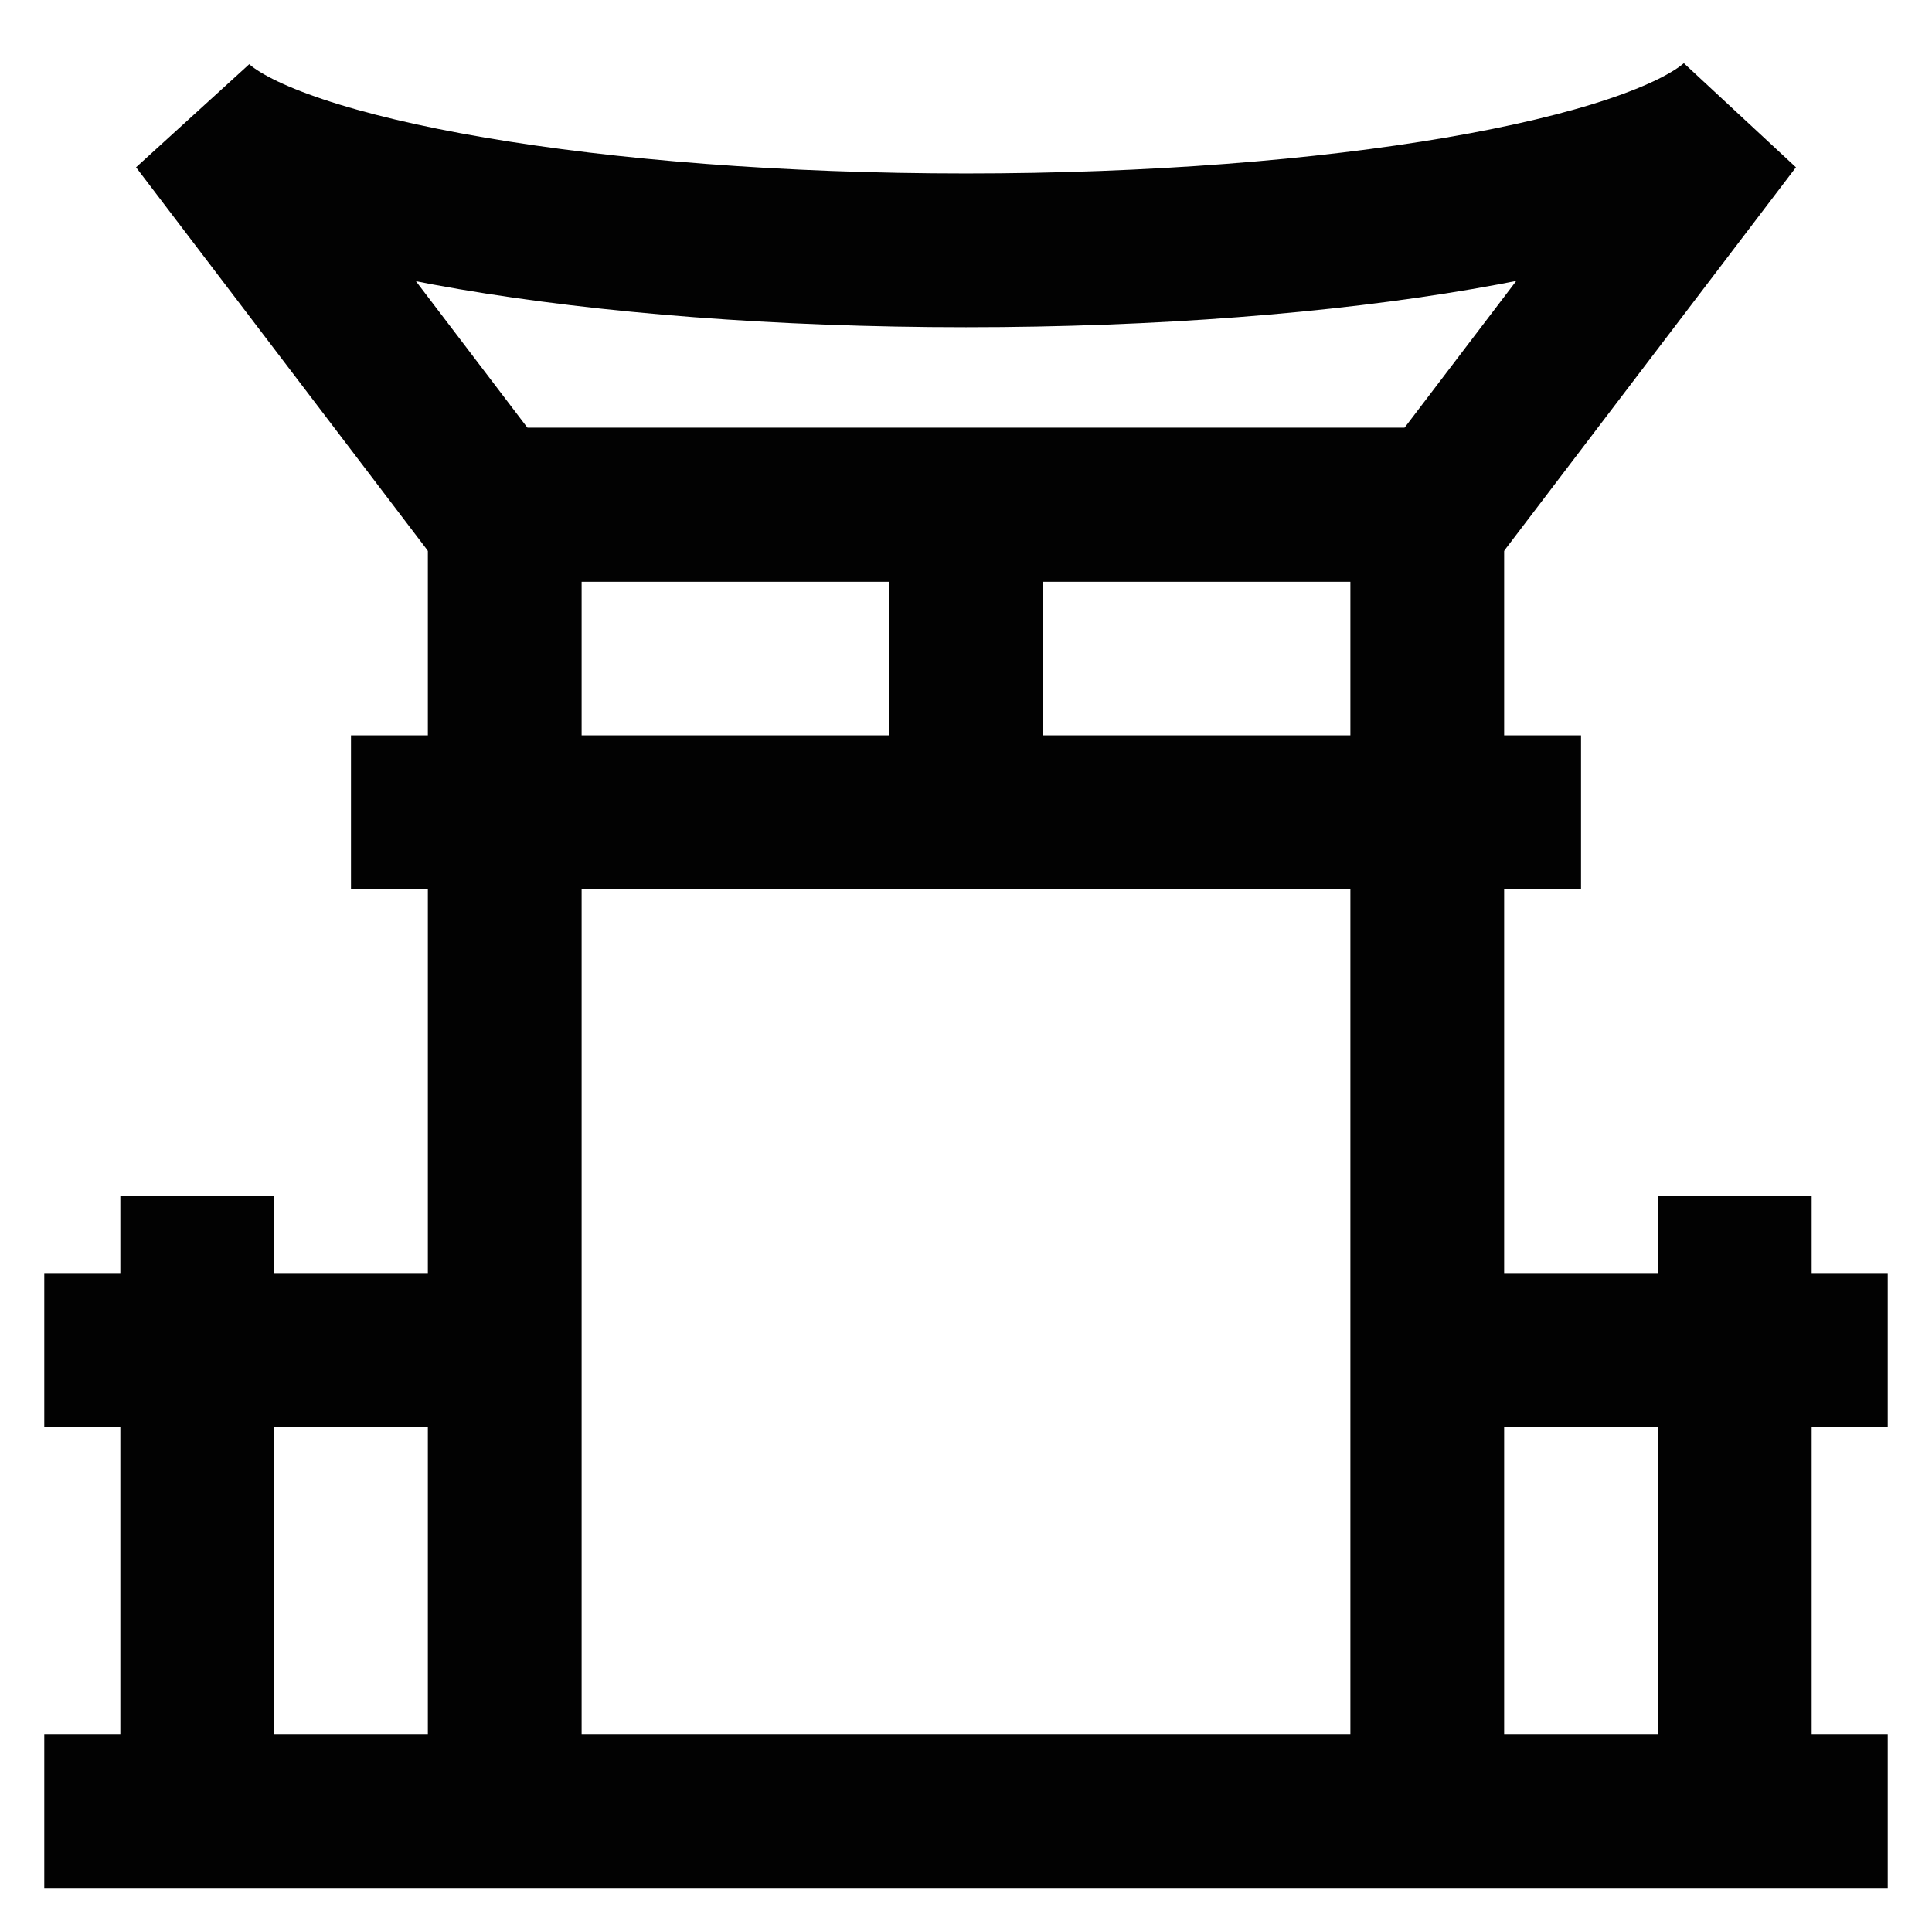
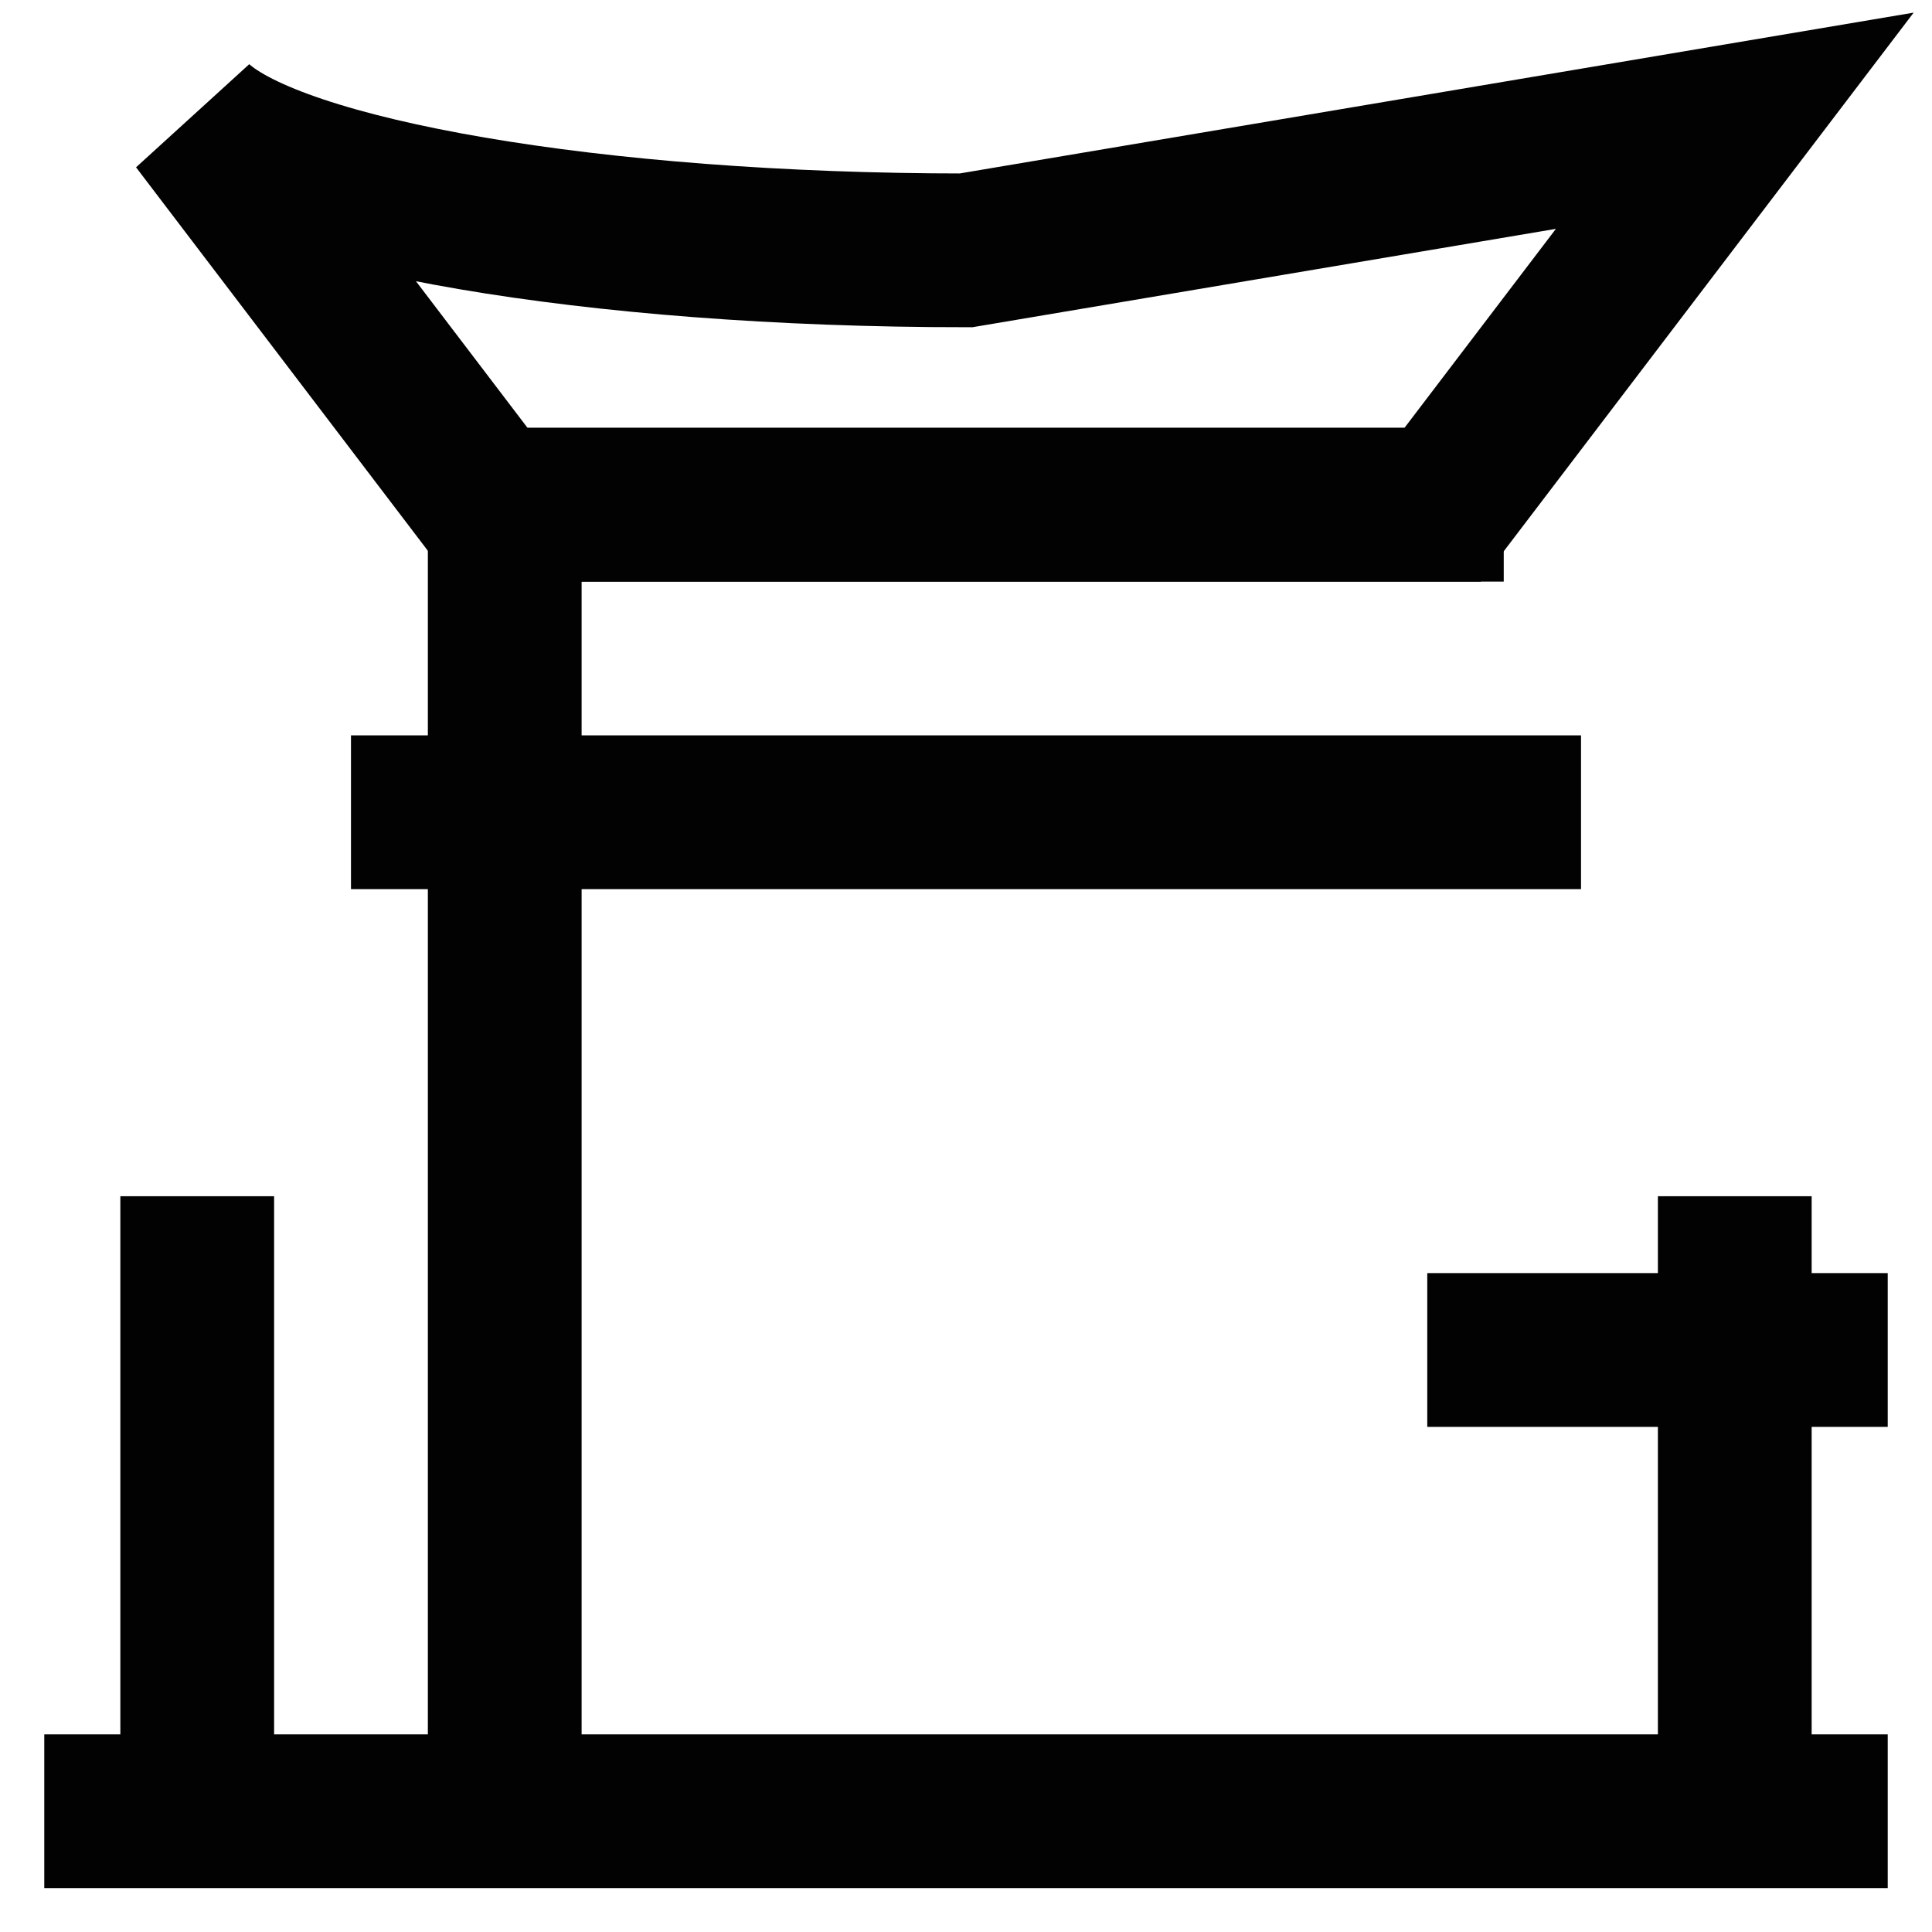
<svg xmlns="http://www.w3.org/2000/svg" width="800px" height="800px" viewBox="0 0 24 24" id="Layer_1" data-name="Layer 1">
  <defs>
    <style>.cls-1{fill:none;stroke:#020202;stroke-miterlimit:10;stroke-width:1.91px;}</style>
  </defs>
-   <path class="cls-1" d="M21.55,1.5,17.92,6.27H6.08L2.45,1.5c1,.92,4.91,1.61,9.55,1.61S20.51,2.42,21.55,1.5Z" />
+   <path class="cls-1" d="M21.55,1.5,17.92,6.27H6.08L2.45,1.5c1,.92,4.91,1.61,9.55,1.61Z" />
  <line class="cls-1" x1="5.32" y1="6.27" x2="18.68" y2="6.27" />
  <line class="cls-1" x1="4.36" y1="10.09" x2="19.64" y2="10.09" />
  <line class="cls-1" x1="6.27" y1="6.27" x2="6.27" y2="22.5" />
-   <line class="cls-1" x1="17.73" y1="6.27" x2="17.73" y2="22.5" />
-   <line class="cls-1" x1="12" y1="6.27" x2="12" y2="10.09" />
  <line class="cls-1" x1="0.55" y1="22.5" x2="23.45" y2="22.5" />
  <line class="cls-1" x1="2.45" y1="14.86" x2="2.45" y2="22.5" />
  <line class="cls-1" x1="21.55" y1="14.86" x2="21.55" y2="22.5" />
  <line class="cls-1" x1="17.73" y1="16.77" x2="23.45" y2="16.77" />
-   <line class="cls-1" x1="0.55" y1="16.77" x2="6.27" y2="16.77" />
</svg>